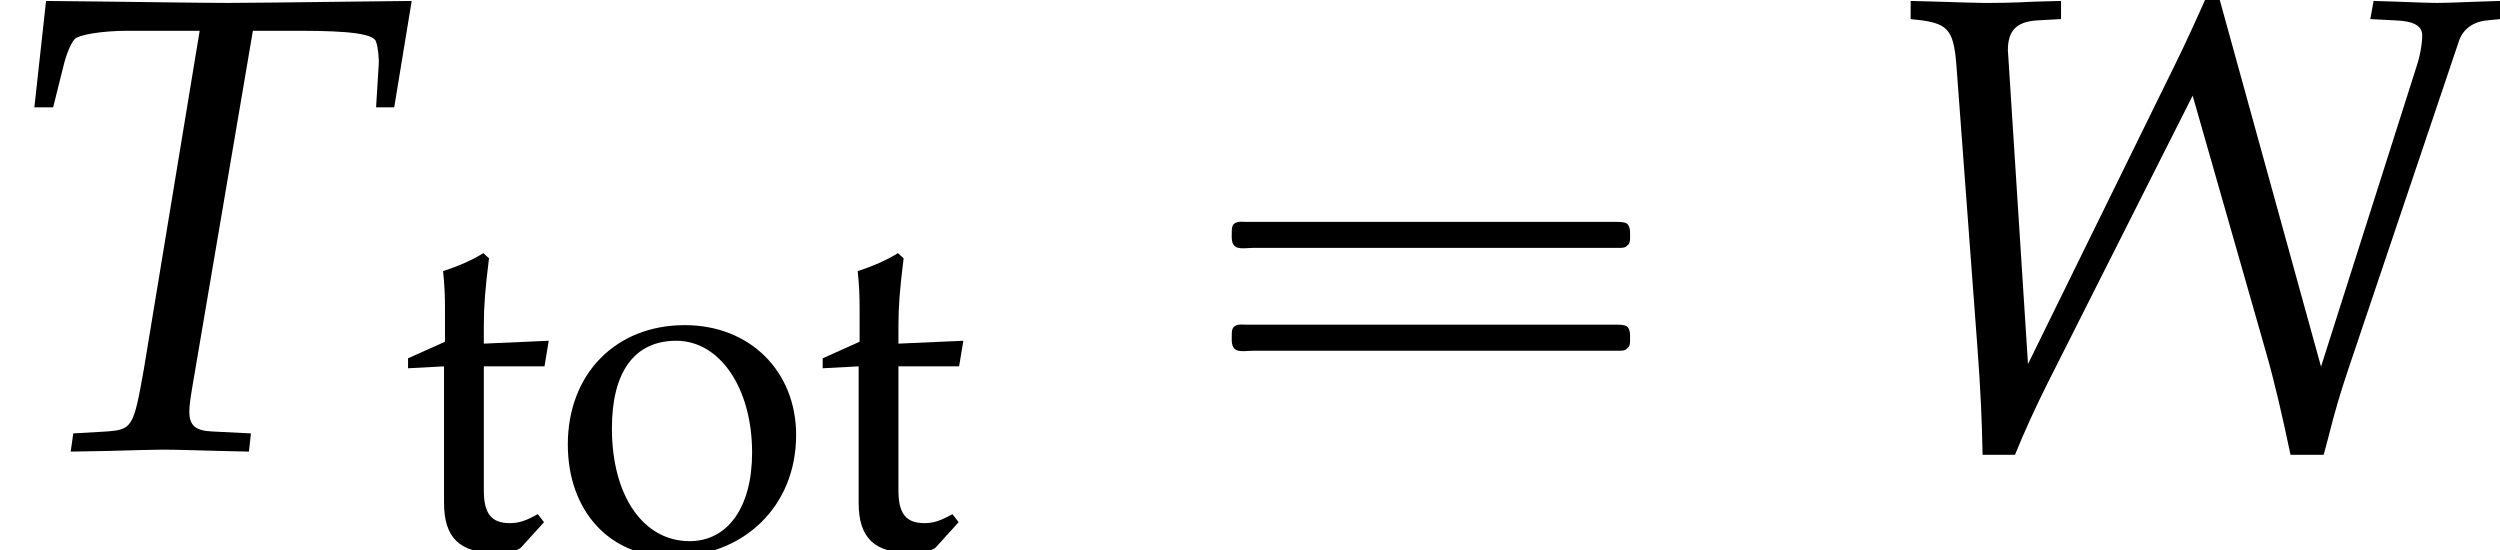
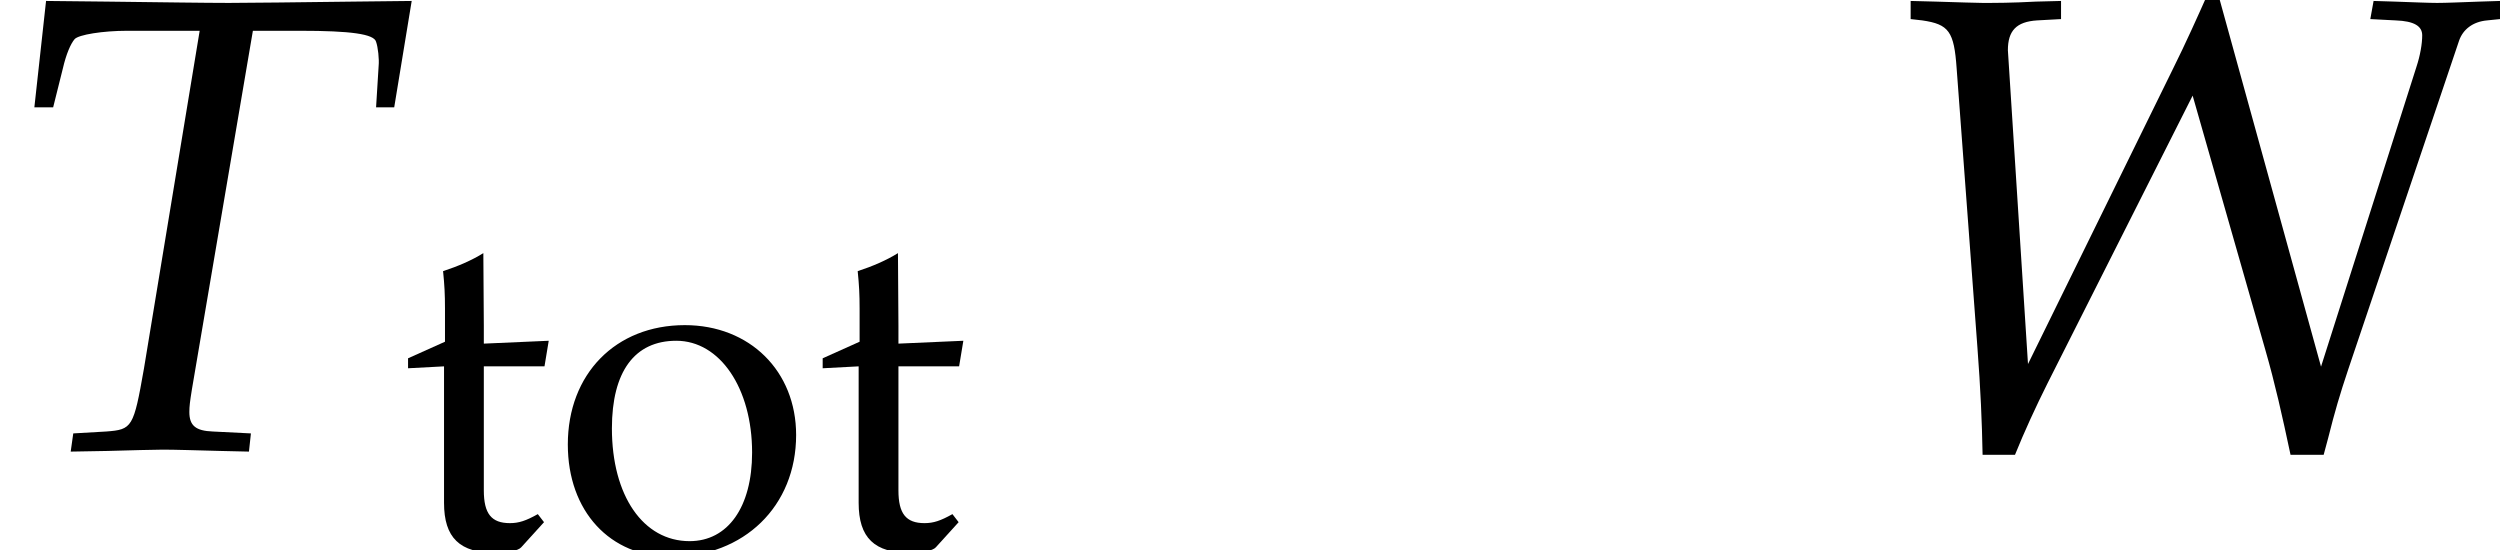
<svg xmlns="http://www.w3.org/2000/svg" xmlns:xlink="http://www.w3.org/1999/xlink" version="1.1" width="41.906pt" height="9.225pt" viewBox="212.153 74.754 41.906 9.225">
  <defs>
    <path id="g3-84" d="M4.239-7.021H5.032C5.88-7.021 6.271-6.967 6.304-6.836C6.336-6.749 6.358-6.543 6.347-6.434L6.304-5.738H6.608L6.901-7.521L5.912-7.51C4.956-7.499 4.217-7.488 3.837-7.488C3.434-7.488 2.739-7.499 1.804-7.51L.772-7.521L.576-5.738H.891L1.054-6.391C1.109-6.63 1.185-6.804 1.25-6.88S1.728-7.021 2.13-7.021H3.347L2.413-1.359C2.239-.37 2.217-.337 1.782-.304L1.228-.272L1.185 .033L1.804 .022C2.239 .011 2.554 0 2.728 0C2.934 0 3.271 .011 3.695 .022L4.173 .033L4.206-.272L3.565-.304C3.282-.315 3.174-.402 3.174-.63C3.174-.728 3.184-.804 3.217-1.011L4.239-7.021Z" />
    <path id="g3-87" d="M3.293-7.521L2.869-7.51C2.456-7.488 2.195-7.488 1.978-7.488C1.848-7.488 1.609-7.499 1.196-7.51L.772-7.521V-7.217L.967-7.195C1.413-7.13 1.5-7.01 1.543-6.391L1.891-1.717C1.945-1 1.967-.478 1.978 .087H2.521C2.674-.293 2.869-.717 3.065-1.109L5.499-5.934L6.717-1.674C6.88-1.109 6.999-.576 7.14 .087H7.695L7.771-.196C7.88-.63 7.966-.924 8.108-1.348L9.966-6.858C10.031-7.043 10.194-7.173 10.434-7.195L10.651-7.217V-7.521L10.303-7.51C9.988-7.499 9.749-7.488 9.597-7.488C9.455-7.488 9.216-7.499 8.89-7.51L8.532-7.521L8.477-7.217L8.901-7.195C9.216-7.184 9.347-7.097 9.347-6.945C9.347-6.804 9.314-6.608 9.249-6.412L7.651-1.391L5.934-7.608H5.738C5.608-7.314 5.369-6.782 5.173-6.391L2.739-1.435L2.402-6.695C2.402-7.021 2.543-7.173 2.891-7.195L3.293-7.217V-7.521Z" />
-     <path id="g0-16" d="M.982-3.807C.949-3.796 .927-3.775 .916-3.742S.905-3.665 .905-3.633C.905-3.545 .895-3.436 .982-3.393C1.058-3.36 1.178-3.382 1.265-3.382H1.909H5.978H7.124C7.211-3.382 7.309-3.382 7.396-3.382C7.451-3.382 7.505-3.382 7.538-3.425C7.582-3.458 7.582-3.513 7.582-3.567C7.582-3.655 7.593-3.785 7.484-3.807C7.44-3.818 7.385-3.818 7.342-3.818H7.08H6.24H2.509H1.44H1.145C1.091-3.818 1.036-3.829 .982-3.807ZM.982-2.084C.949-2.073 .927-2.051 .916-2.018S.905-1.942 .905-1.909C.905-1.822 .895-1.713 .982-1.669C1.058-1.636 1.178-1.658 1.265-1.658H1.909H5.978H7.135H7.396C7.451-1.658 7.505-1.658 7.538-1.702C7.582-1.735 7.582-1.789 7.582-1.844C7.582-1.931 7.593-2.062 7.484-2.084C7.44-2.095 7.385-2.095 7.342-2.095H7.08H6.24H2.509H1.44H1.145C1.091-2.095 1.036-2.105 .982-2.084Z" />
    <path id="g5-111" d="M2.215-3.724C1.056-3.724 .254-2.906 .254-1.723C.254-.603 .961 .159 1.985 .159C3.208 .159 4.081-.691 4.081-1.882C4.081-2.954 3.303-3.724 2.215-3.724ZM2.072-3.462C2.803-3.462 3.343-2.668 3.343-1.588C3.343-.675 2.938-.103 2.295-.103C1.517-.103 .993-.865 .993-1.993C.993-2.946 1.374-3.462 2.072-3.462Z" />
-     <path id="g5-116" d="M.778-3.033V-.746C.778-.159 1.04 .095 1.652 .095C1.834 .095 2.025 .056 2.072 0L2.454-.421L2.35-.556C2.152-.445 2.033-.405 1.882-.405C1.572-.405 1.445-.564 1.445-.953V-3.033H2.462L2.533-3.462L1.445-3.414V-3.716C1.445-4.05 1.469-4.335 1.532-4.844L1.437-4.931C1.247-4.812 1.008-4.709 .762-4.629C.786-4.391 .794-4.24 .794-4.002V-3.446L.175-3.168V-3.001L.778-3.033Z" />
+     <path id="g5-116" d="M.778-3.033V-.746C.778-.159 1.04 .095 1.652 .095C1.834 .095 2.025 .056 2.072 0L2.454-.421L2.35-.556C2.152-.445 2.033-.405 1.882-.405C1.572-.405 1.445-.564 1.445-.953V-3.033H2.462L2.533-3.462L1.445-3.414V-3.716L1.437-4.931C1.247-4.812 1.008-4.709 .762-4.629C.786-4.391 .794-4.24 .794-4.002V-3.446L.175-3.168V-3.001L.778-3.033Z" />
  </defs>
  <g id="page1">
    <use x="212.153" y="82.291" xlink:href="#g3-84" />
    <use x="218.818" y="83.928" xlink:href="#g5-116" />
    <use x="221.417" y="83.928" xlink:href="#g5-111" />
    <use x="225.768" y="83.928" xlink:href="#g5-116" />
    <use x="231.895" y="82.291" xlink:href="#g0-16" />
    <use x="243.408" y="82.291" xlink:href="#g3-87" />
  </g>
</svg>